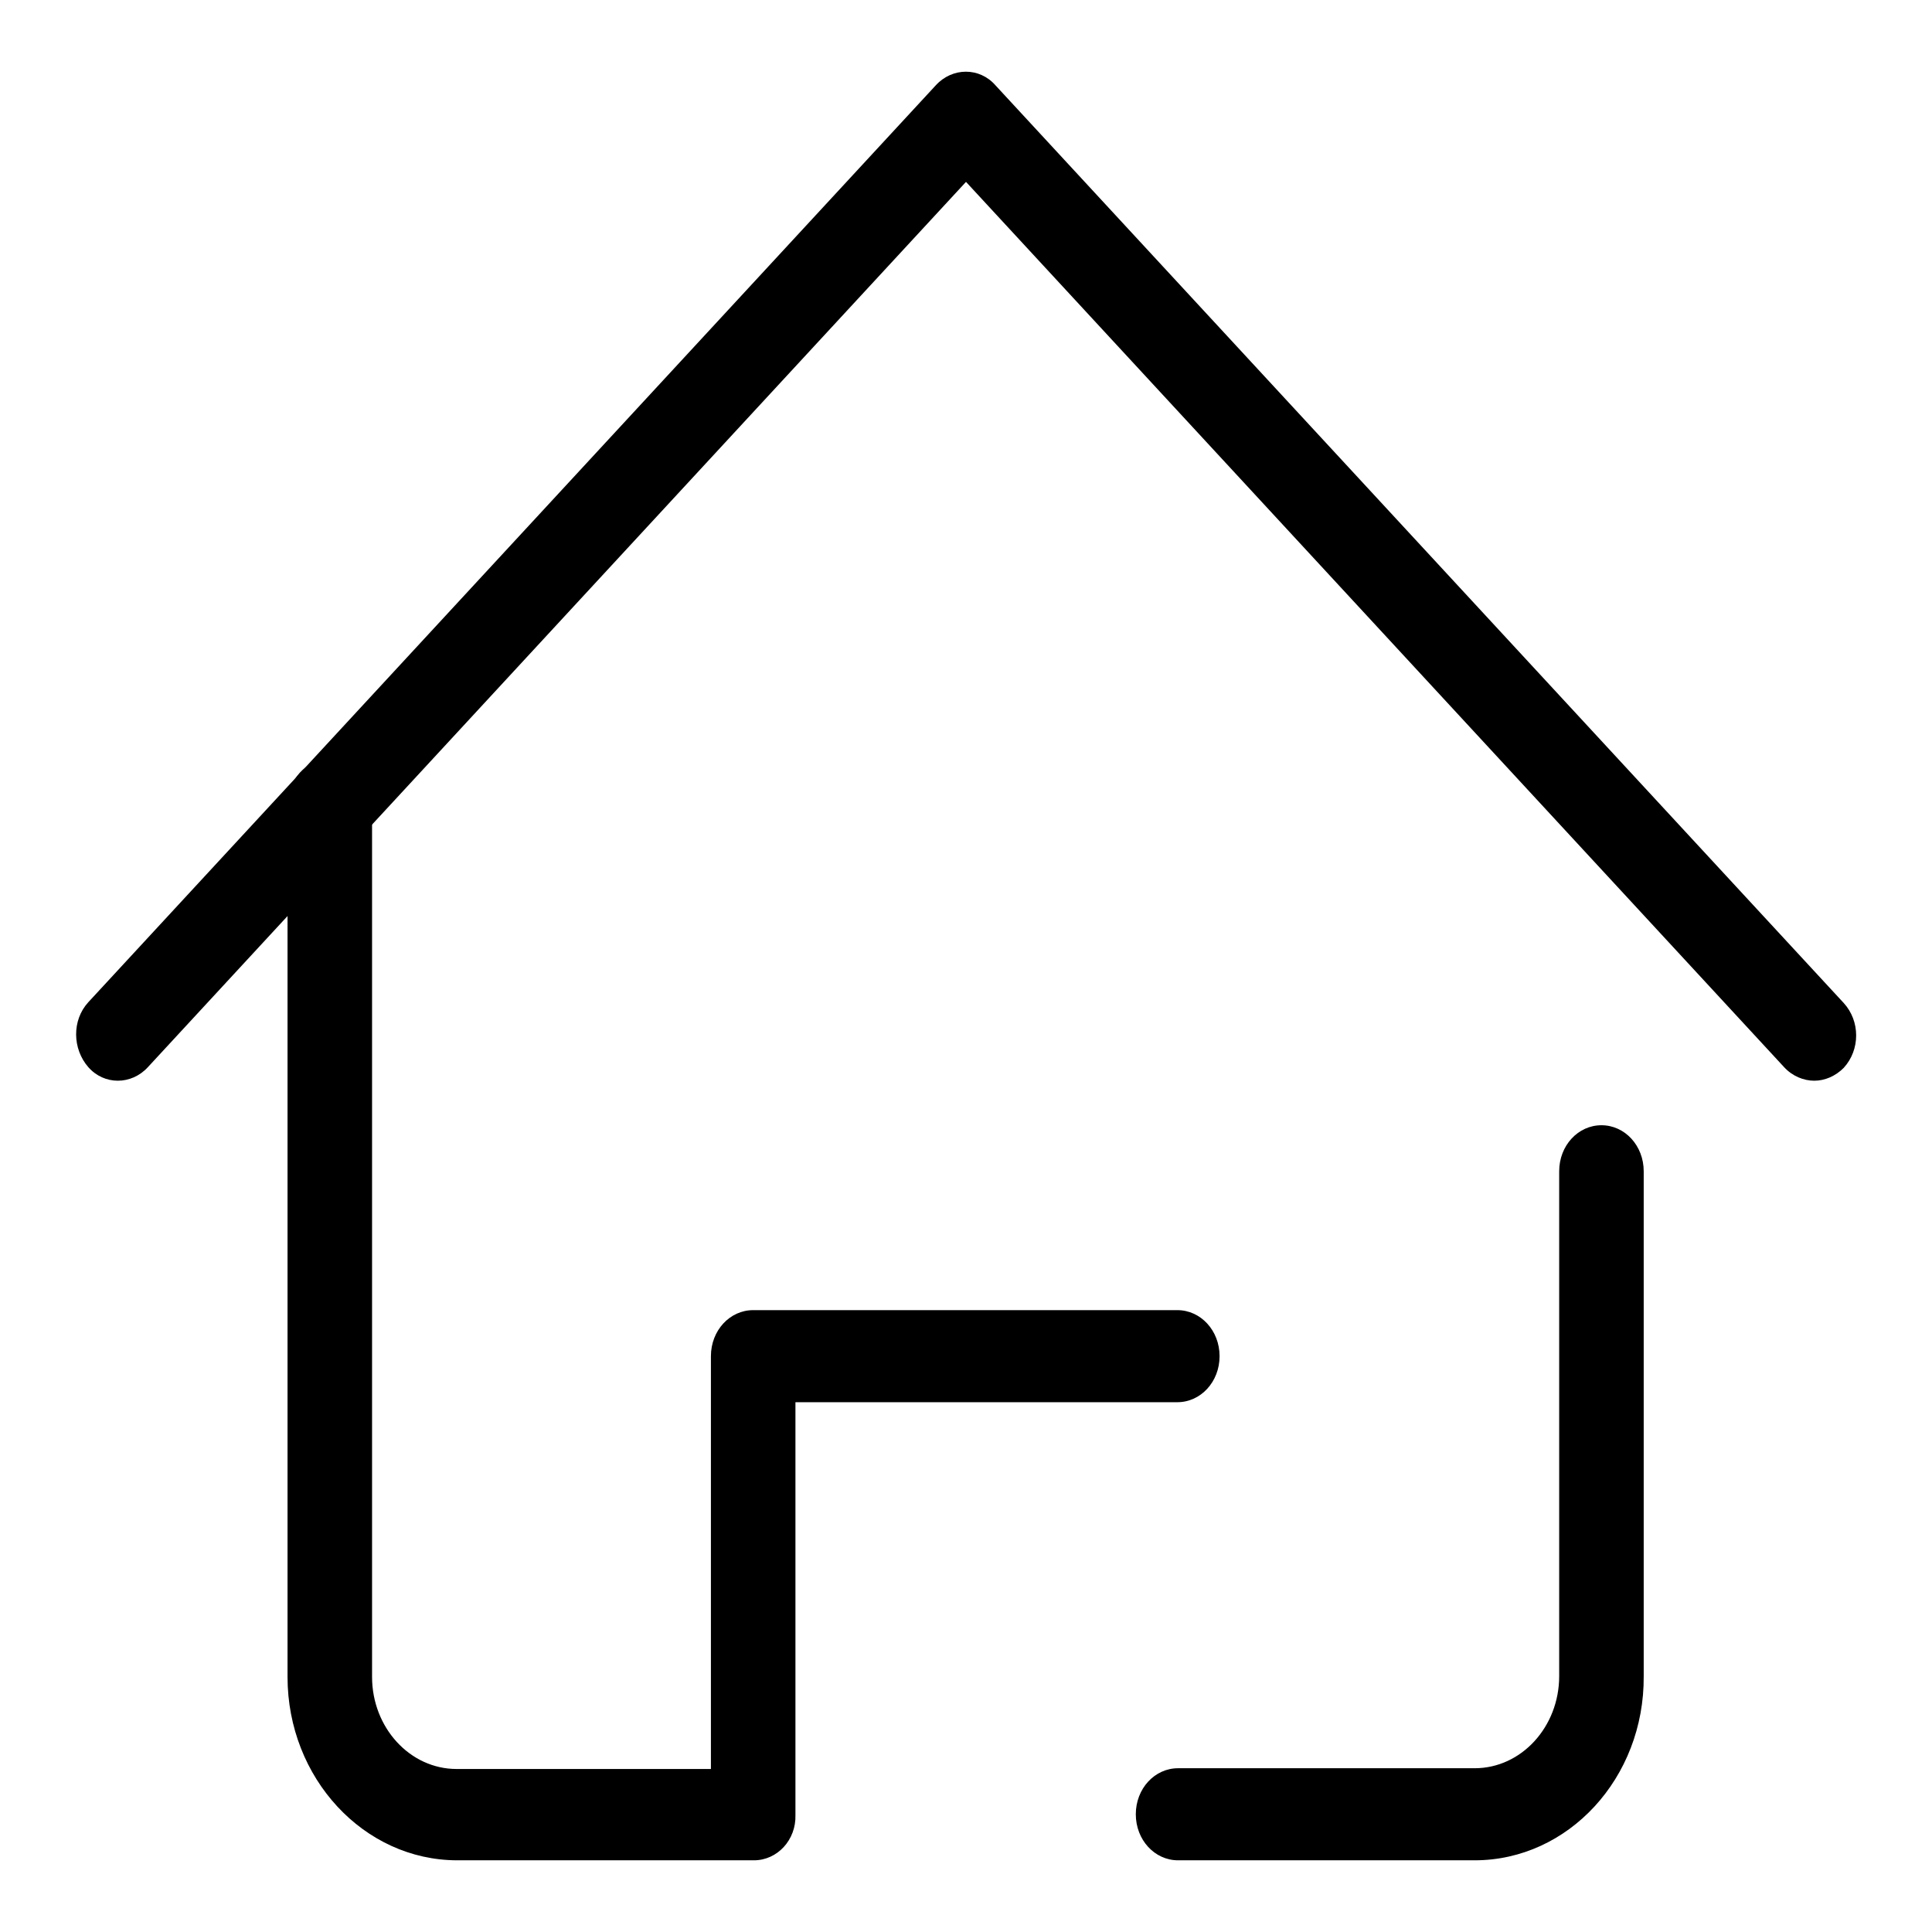
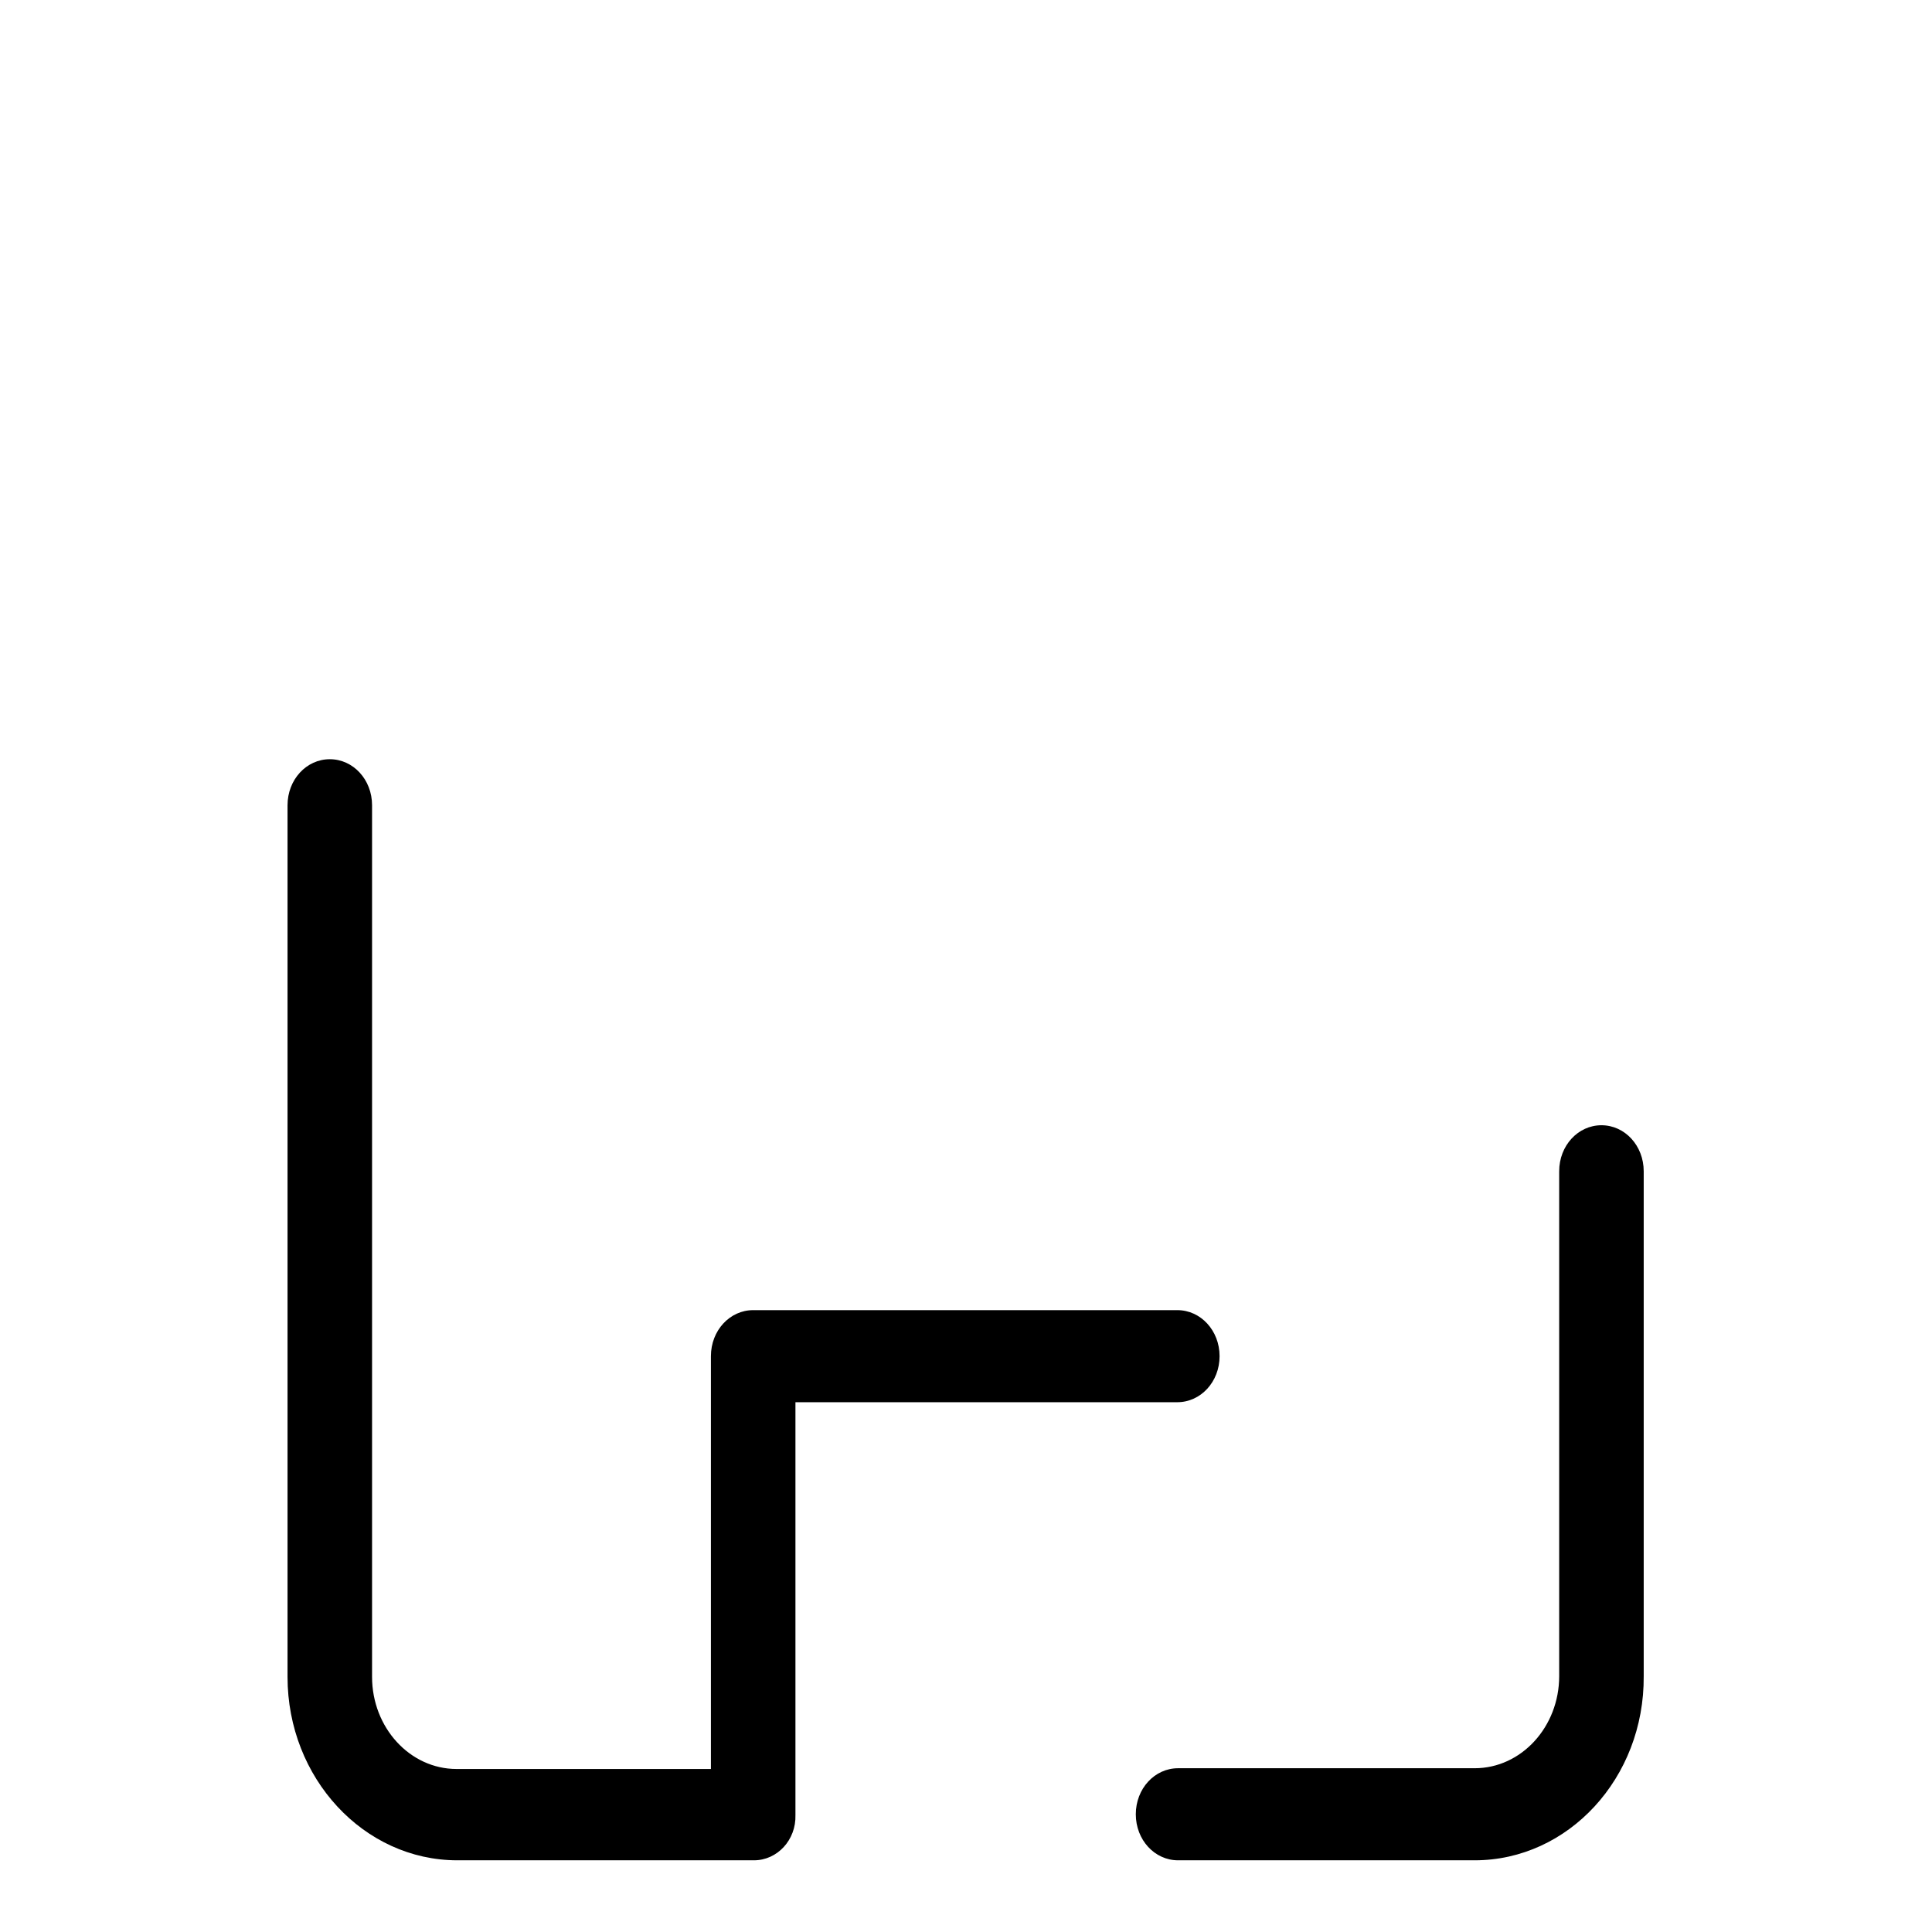
<svg xmlns="http://www.w3.org/2000/svg" version="1.1" x="0px" y="0px" viewBox="0 0 256 256" enable-background="new 0 0 256 256" xml:space="preserve">
  <g>
    <g>
-       <path fill="#000000" d="M240.4,143.2c-1.4,0-2.9-0.6-4-1.8L128,24.1L19.6,141.4c-2.2,2.4-5.8,2.4-7.9,0s-2.2-6.2,0-8.6L124,11.3c2.2-2.4,5.8-2.4,7.9,0l112.4,121.6c2.2,2.4,2.2,6.2,0,8.6C243.2,142.6,241.8,143.2,240.4,143.2z" />
      <path fill="#000000" d="M195.4,246.5h-39.3c-3.1,0-5.6-2.7-5.6-6.1c0-3.4,2.5-6.1,5.6-6.1h39.3c6.2,0,11.2-5.5,11.2-12.2v-66.9c0-3.4,2.5-6.1,5.6-6.1c3.1,0,5.6,2.7,5.6,6.1v66.9C217.9,235.6,207.8,246.5,195.4,246.5z M99.9,246.5H60.6c-12.4,0-22.5-10.9-22.5-24.3V106.7c0-3.4,2.5-6.1,5.6-6.1s5.6,2.7,5.6,6.1v115.5c0,6.7,5,12.2,11.2,12.2h33.7v-54.7c0-3.4,2.5-6.1,5.6-6.1h56.2c3.1,0,5.6,2.7,5.6,6.1c0,3.4-2.5,6.1-5.6,6.1h-50.6v54.7C105.5,243.8,103,246.5,99.9,246.5z" />
    </g>
  </g>
</svg>